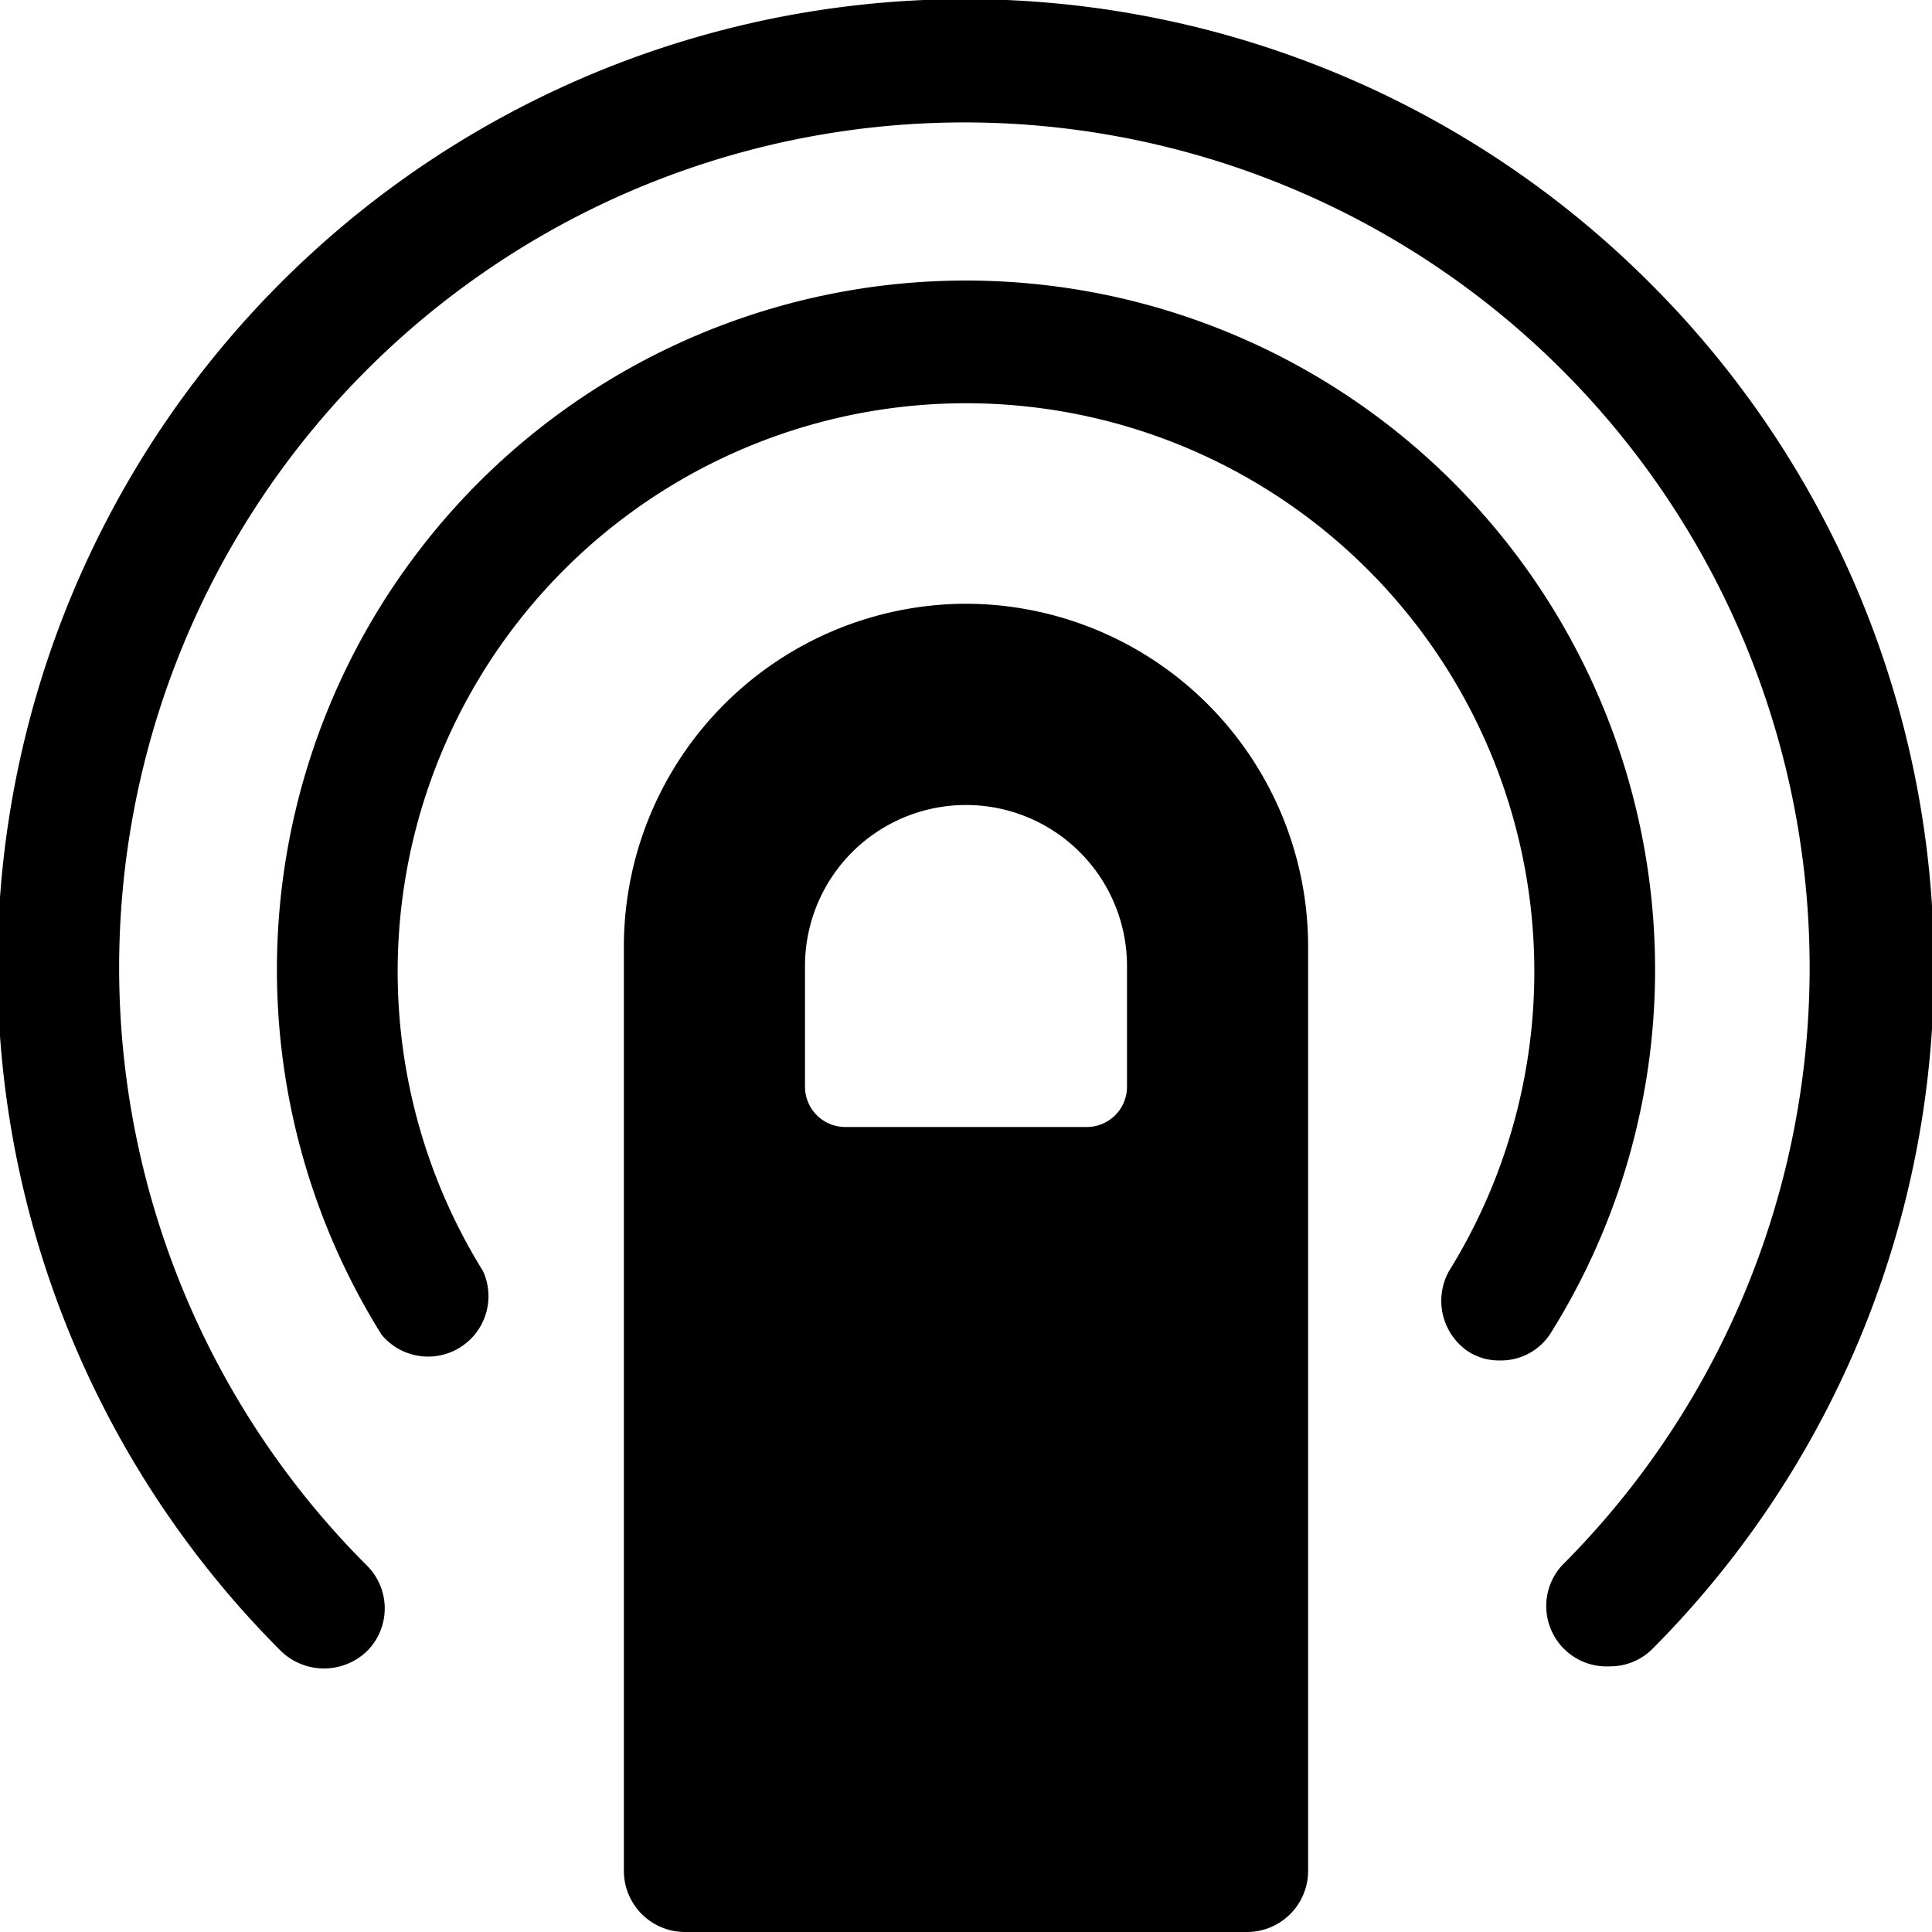
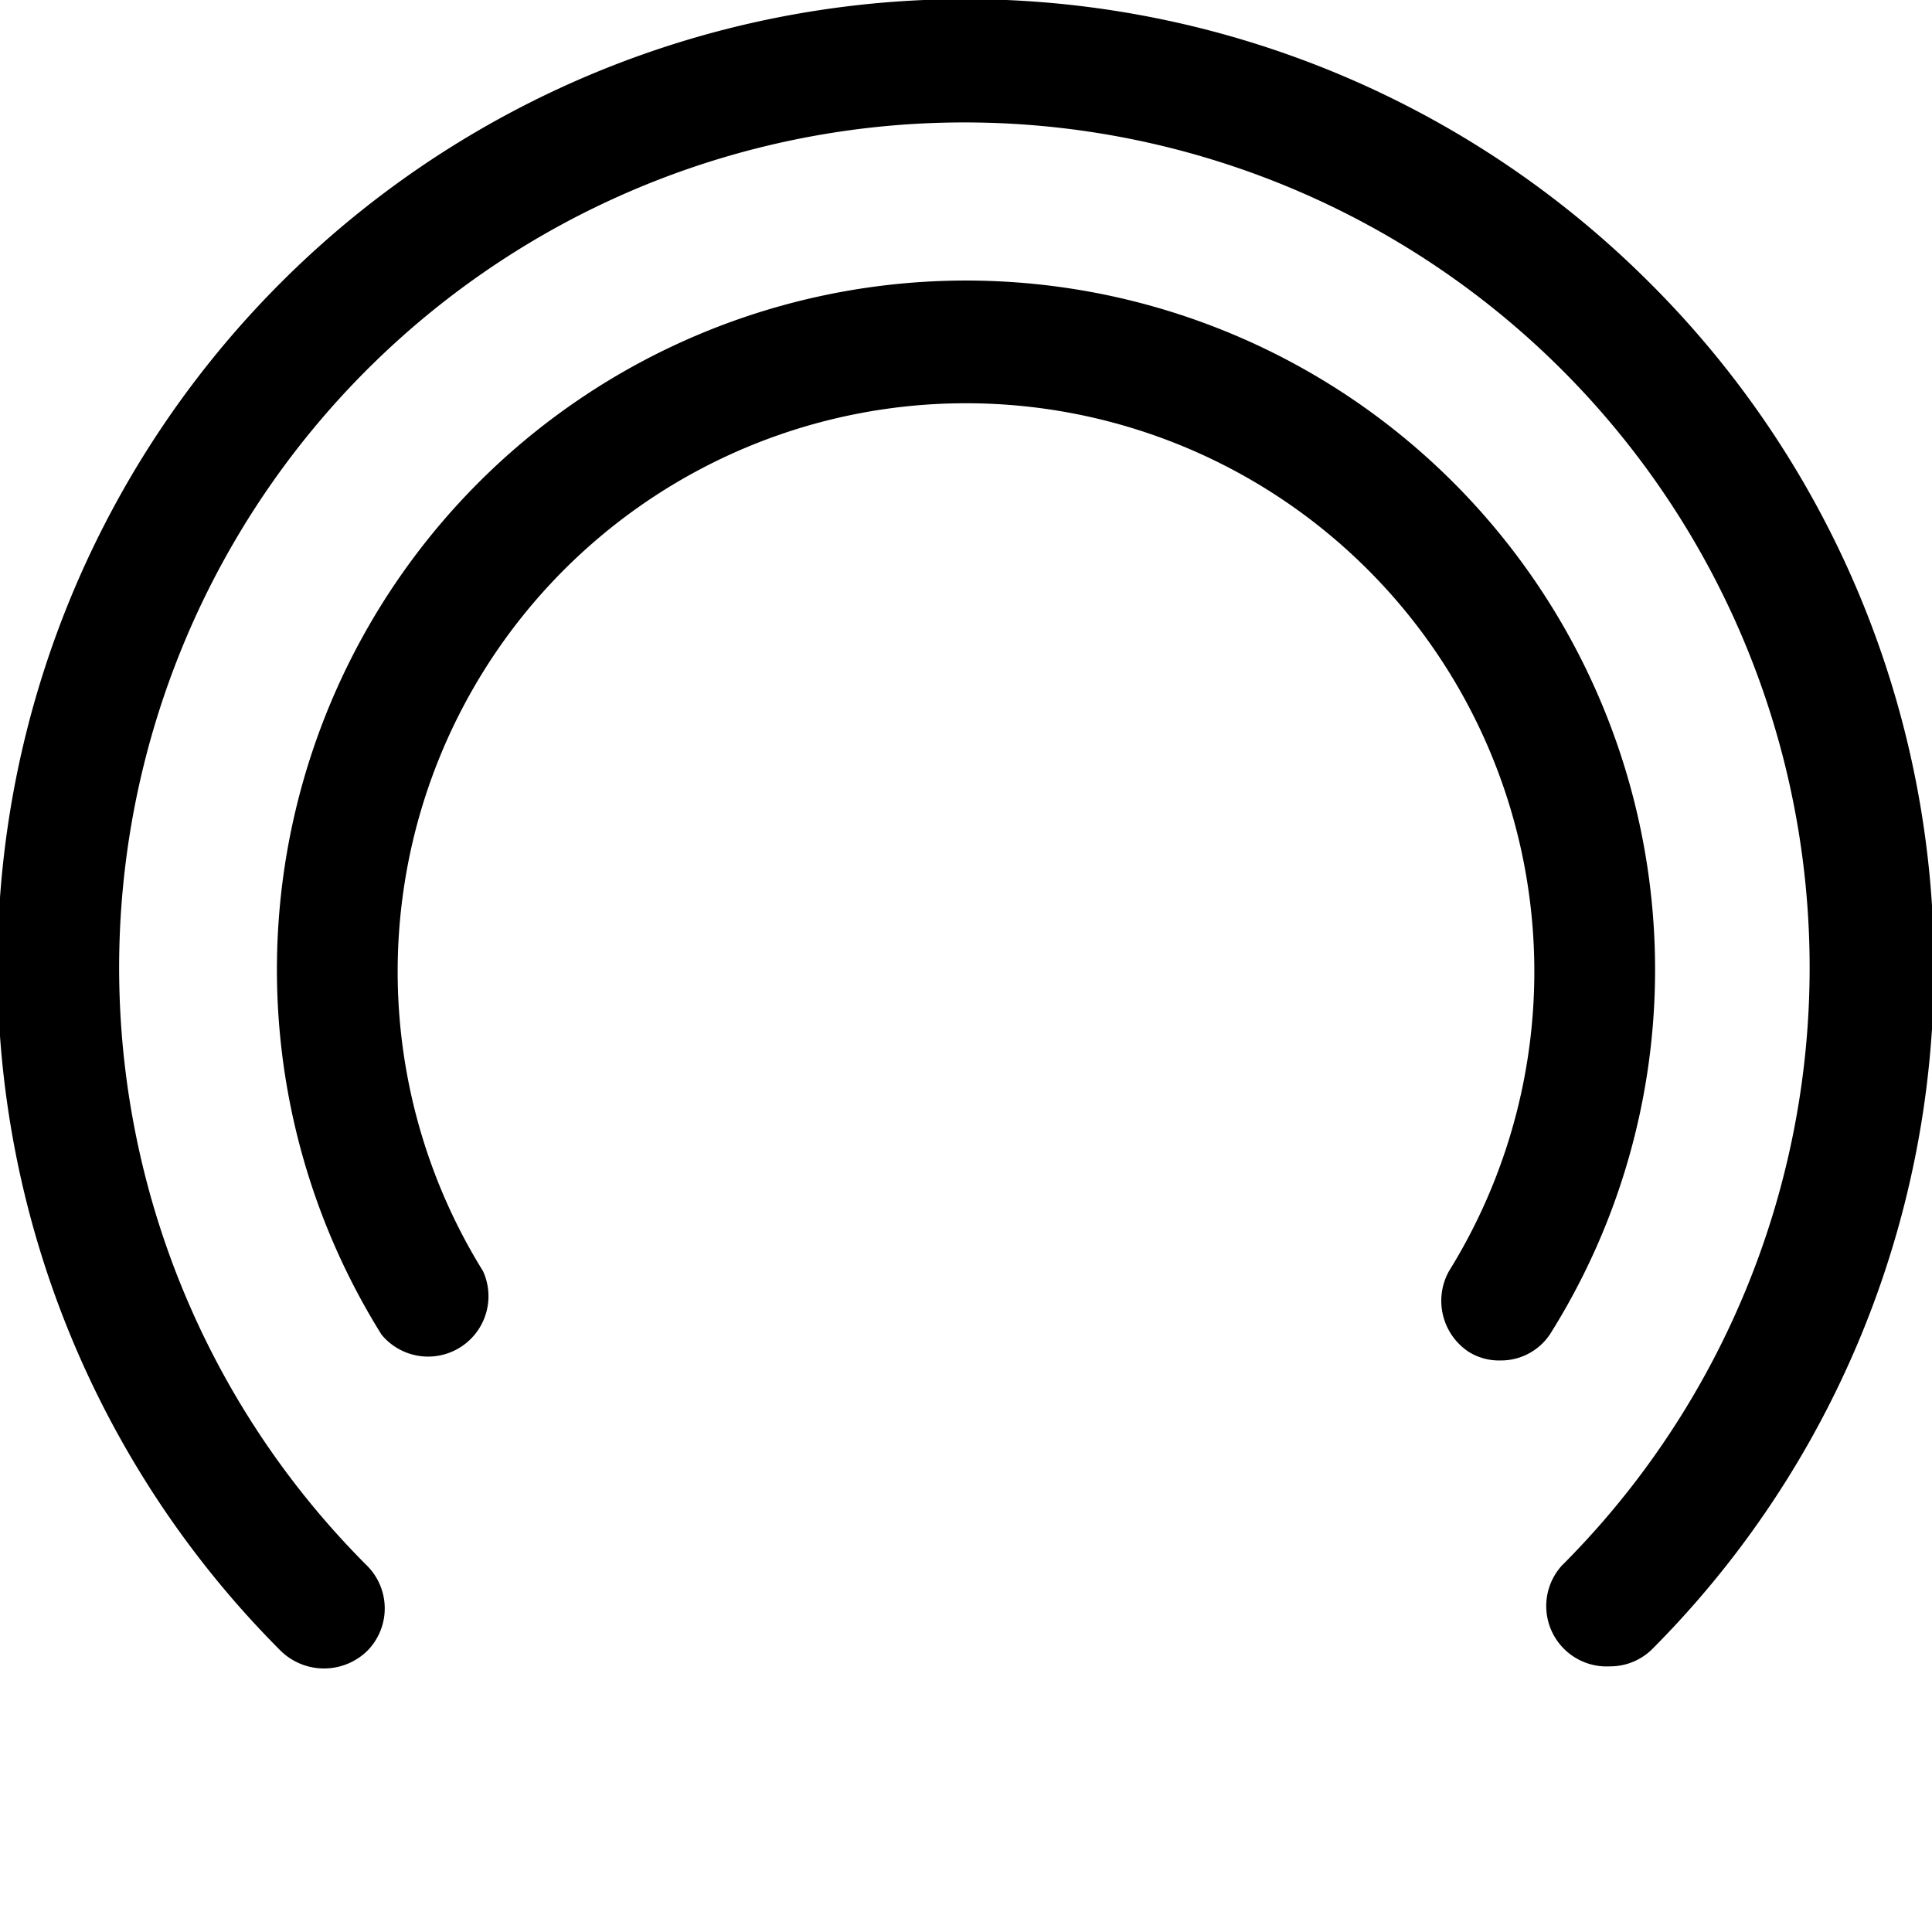
<svg xmlns="http://www.w3.org/2000/svg" viewBox="0 0 24 24">
  <g>
-     <path d="M12 7.5a4.26 4.26 0 0 0 -4.25 4.25v11.5a0.76 0.76 0 0 0 0.75 0.75h7a0.76 0.76 0 0 0 0.75 -0.75v-11.5A4.26 4.26 0 0 0 12 7.5Zm2 6a0.5 0.5 0 0 1 -0.5 0.5h-3a0.5 0.5 0 0 1 -0.5 -0.5V12a2 2 0 0 1 4 0Z" fill="#000000" stroke-width="1" />
    <path d="M20.56 12.05a8.56 8.56 0 1 0 -15.82 4.53 0.75 0.75 0 0 0 1.26 -0.79 7.06 7.06 0 1 1 12 0 0.76 0.76 0 0 0 0.24 1 0.71 0.71 0 0 0 0.4 0.11 0.73 0.73 0 0 0 0.63 -0.35 8.5 8.5 0 0 0 1.29 -4.5Z" fill="#000000" stroke-width="1" />
    <path d="M20.49 3.51a12 12 0 0 0 -17 17 0.77 0.77 0 0 0 1.07 0 0.75 0.75 0 0 0 0 -1.06 10.5 10.5 0 1 1 14.84 0 0.75 0.75 0 0 0 0.6 1.25 0.74 0.74 0 0 0 0.53 -0.22 12 12 0 0 0 -0.04 -16.97Z" fill="#000000" stroke-width="1" />
  </g>
</svg>